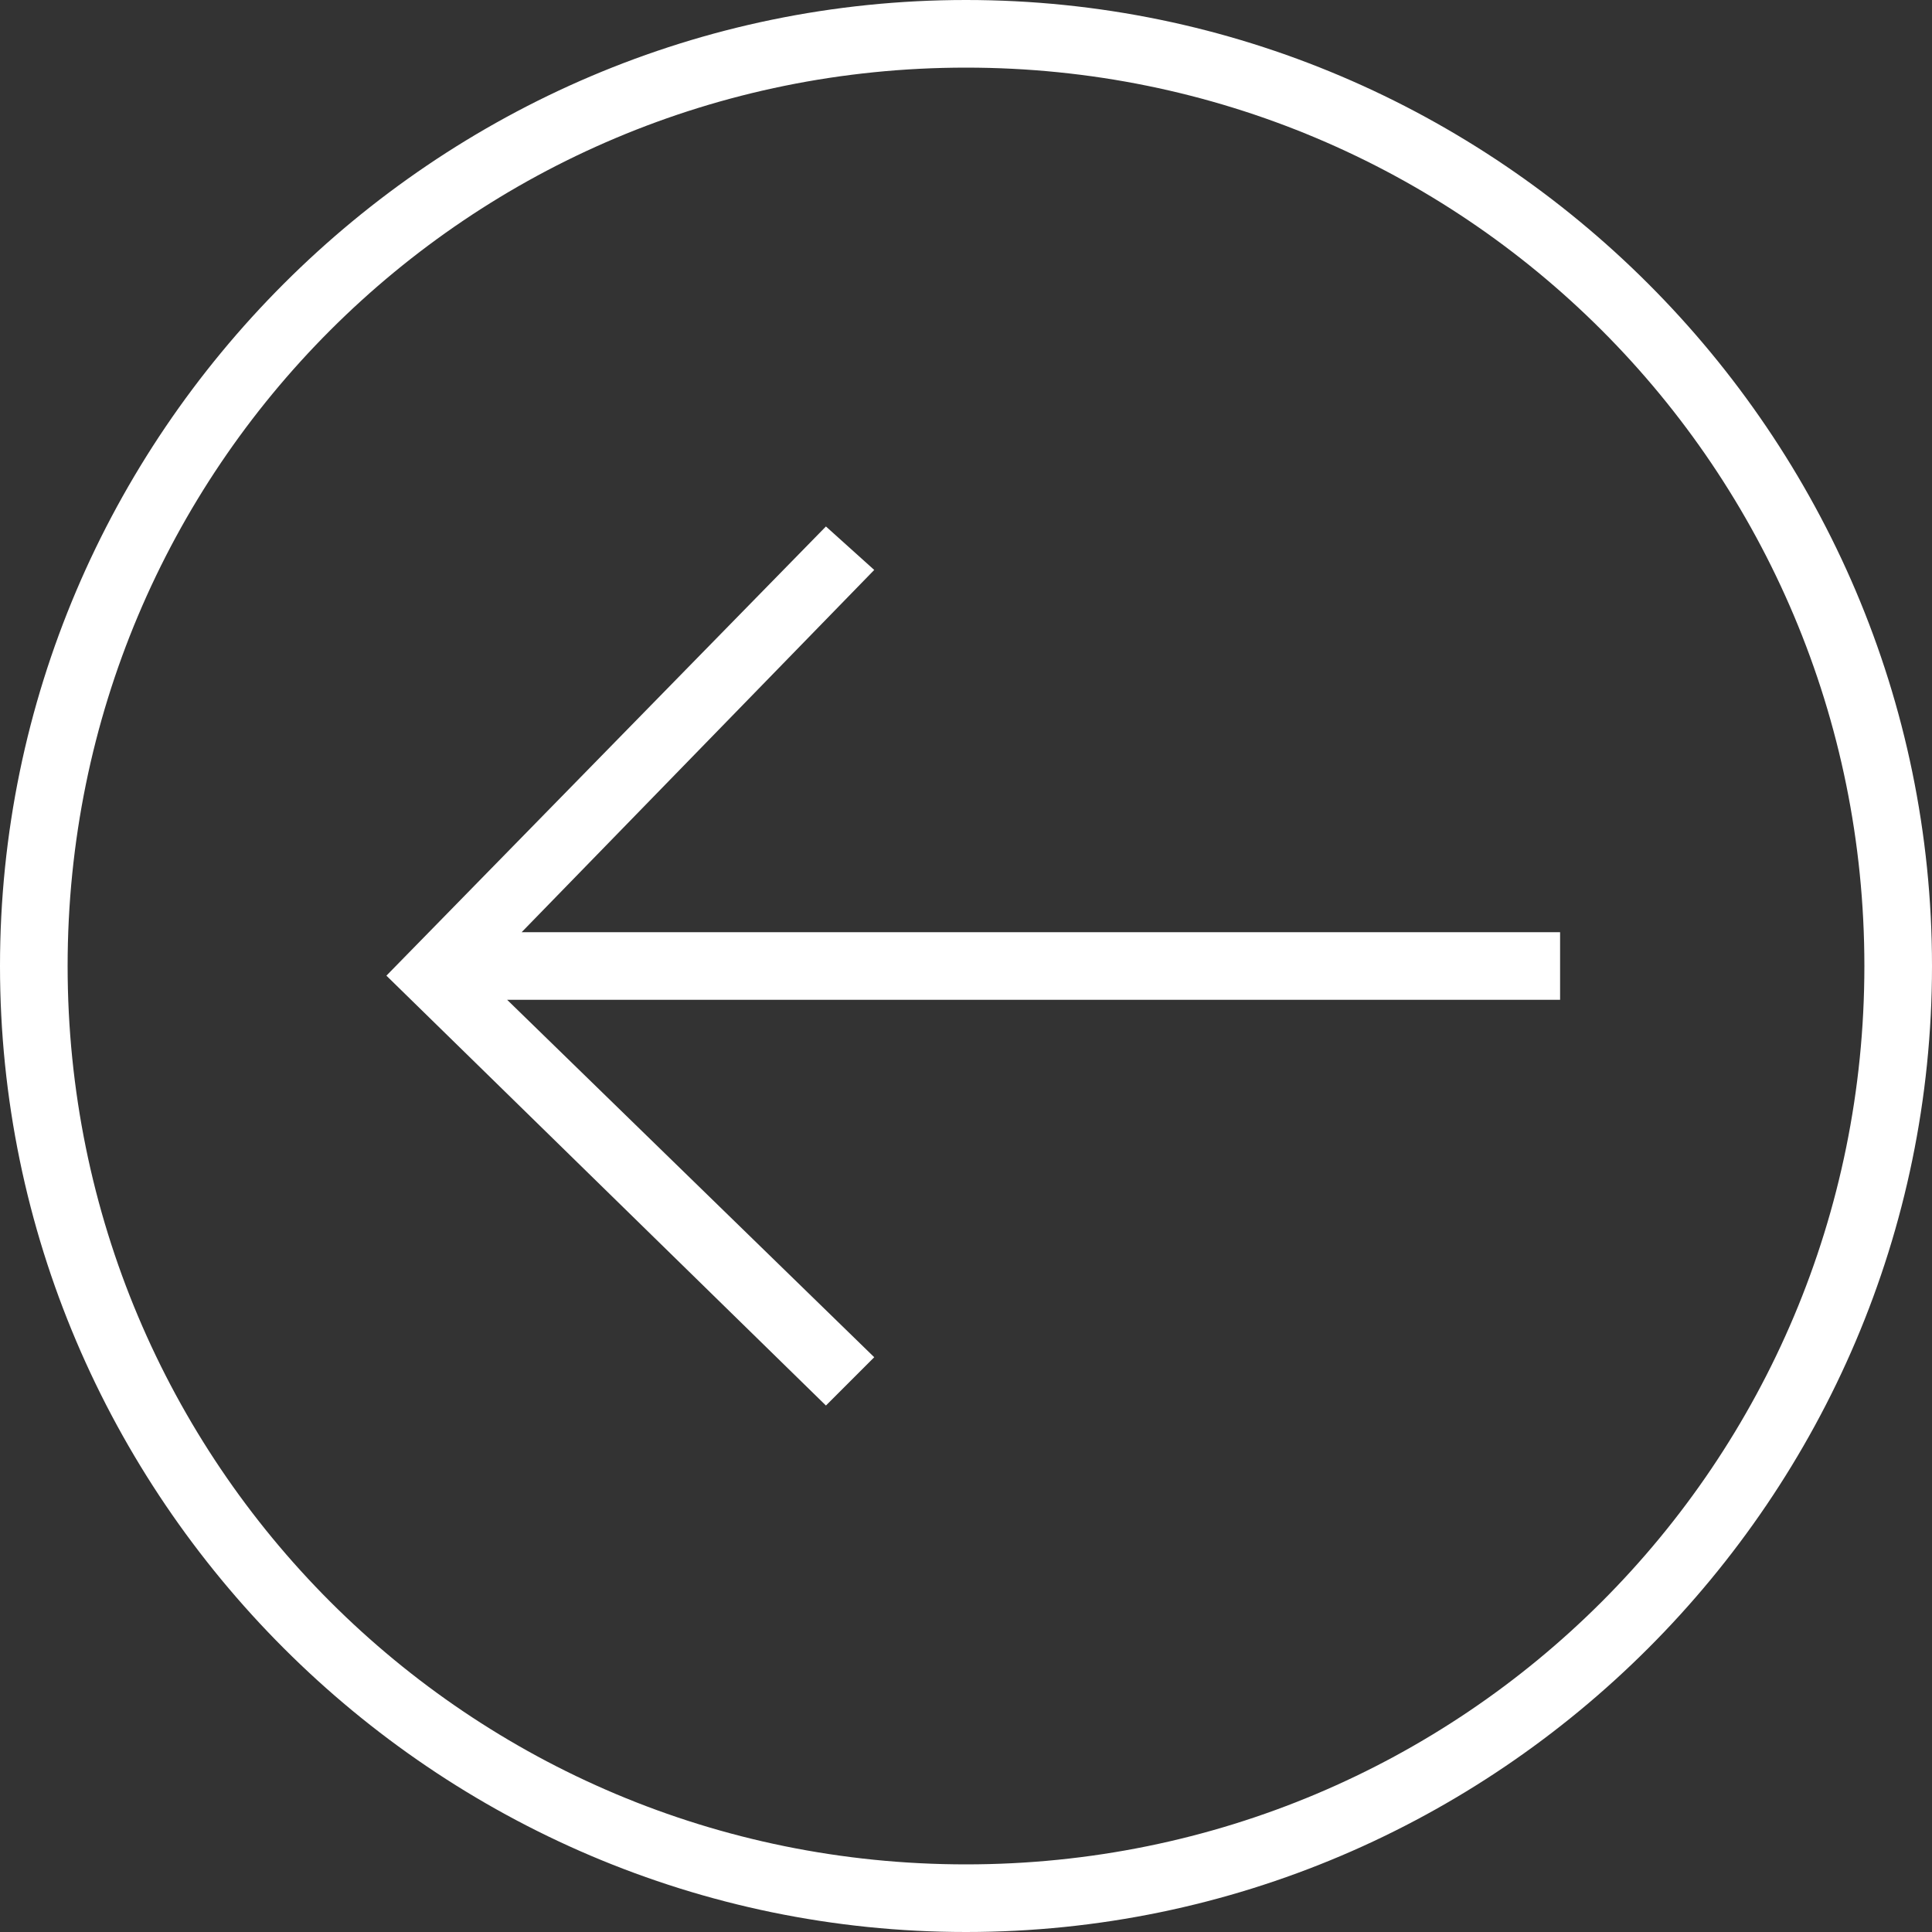
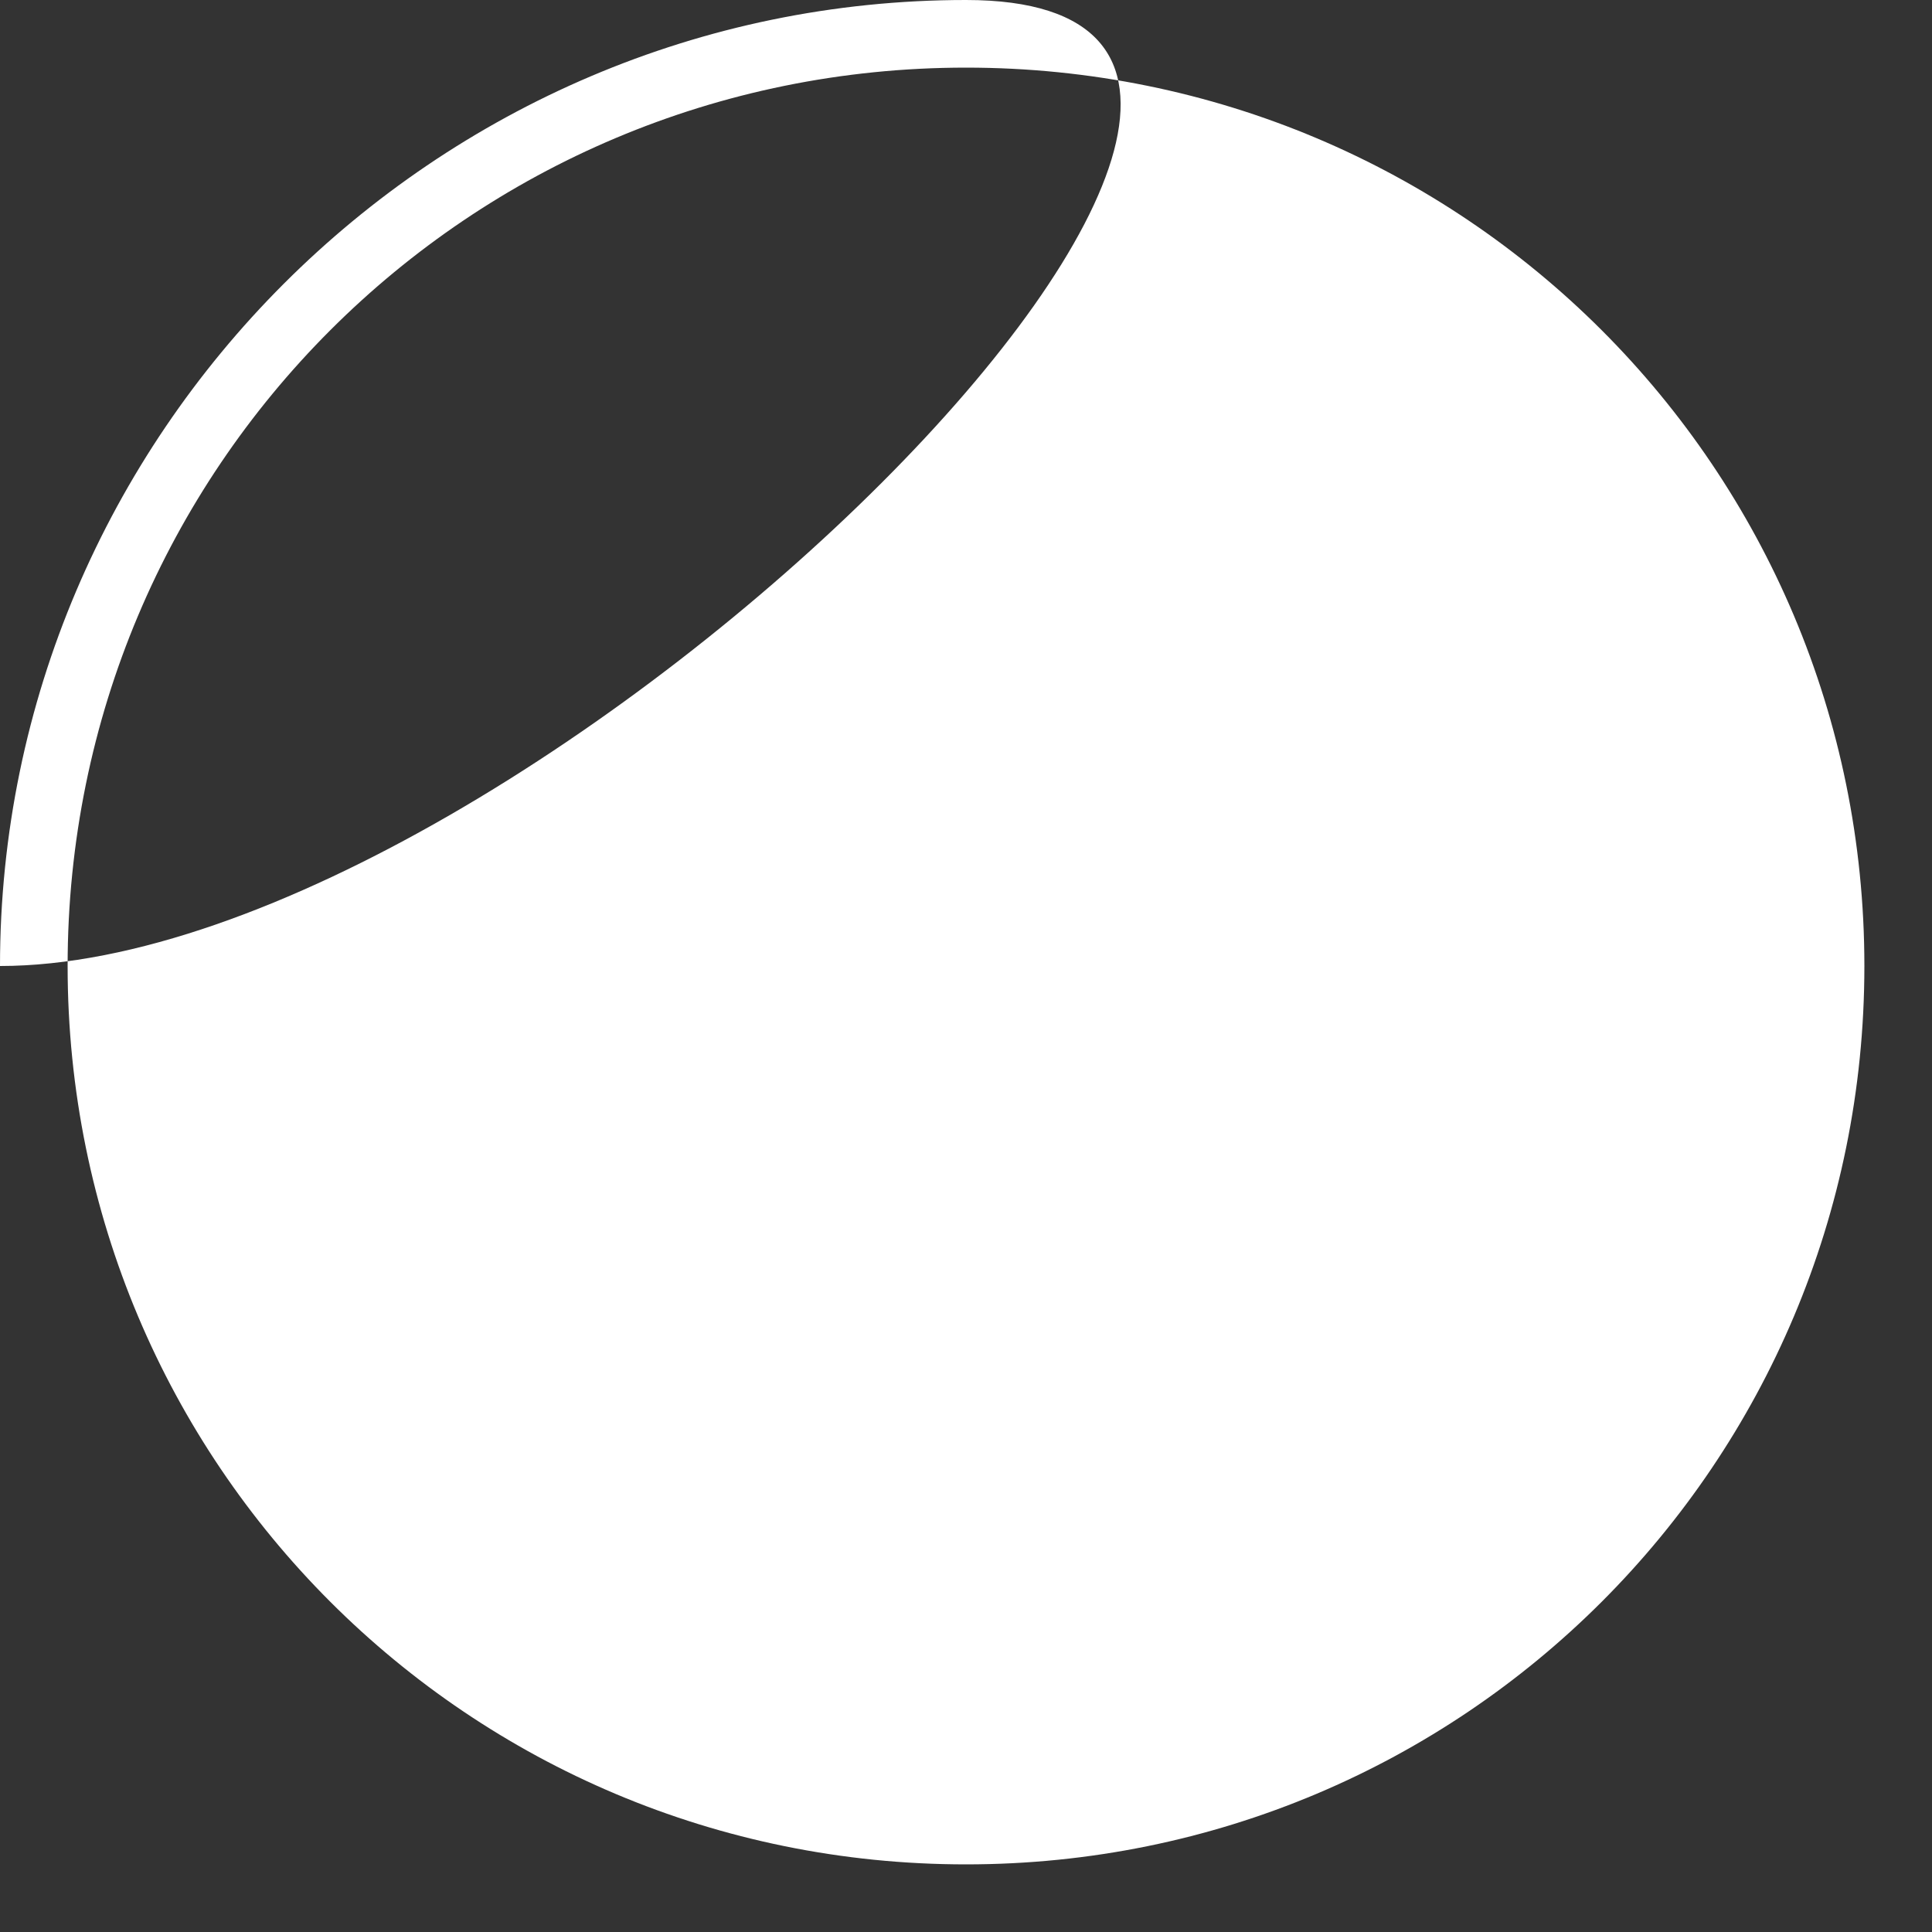
<svg xmlns="http://www.w3.org/2000/svg" version="1.1" id="レイヤー_1" x="0px" y="0px" viewBox="0 0 40 40" style="enable-background:new 0 0 40 40;" xml:space="preserve">
  <rect x="0" y="0" width="40" height="40" fill="#333333" stroke="none" />
  <style type="text/css">
	.st0{fill:#FFFFFF;}
</style>
  <g>
-     <path class="st0" d="M0,20C0,9,9,0,20,0s20,9,20,20s-9,20-20,20S0,31,0,20z M38.6,20C38.6,9.7,30.3,1.4,20,1.4S1.4,9.7,1.4,20   S9.7,38.6,20,38.6S38.6,30.3,38.6,20z" />
-     <polygon class="st0" points="17.1,10.9 18.1,11.8 10.8,19.3 32.3,19.3 32.3,20.7 10.5,20.7 18.1,28.1 17.1,29.1 8,20.2  " />
+     <path class="st0" d="M0,20C0,9,9,0,20,0s-9,20-20,20S0,31,0,20z M38.6,20C38.6,9.7,30.3,1.4,20,1.4S1.4,9.7,1.4,20   S9.7,38.6,20,38.6S38.6,30.3,38.6,20z" />
  </g>
</svg>